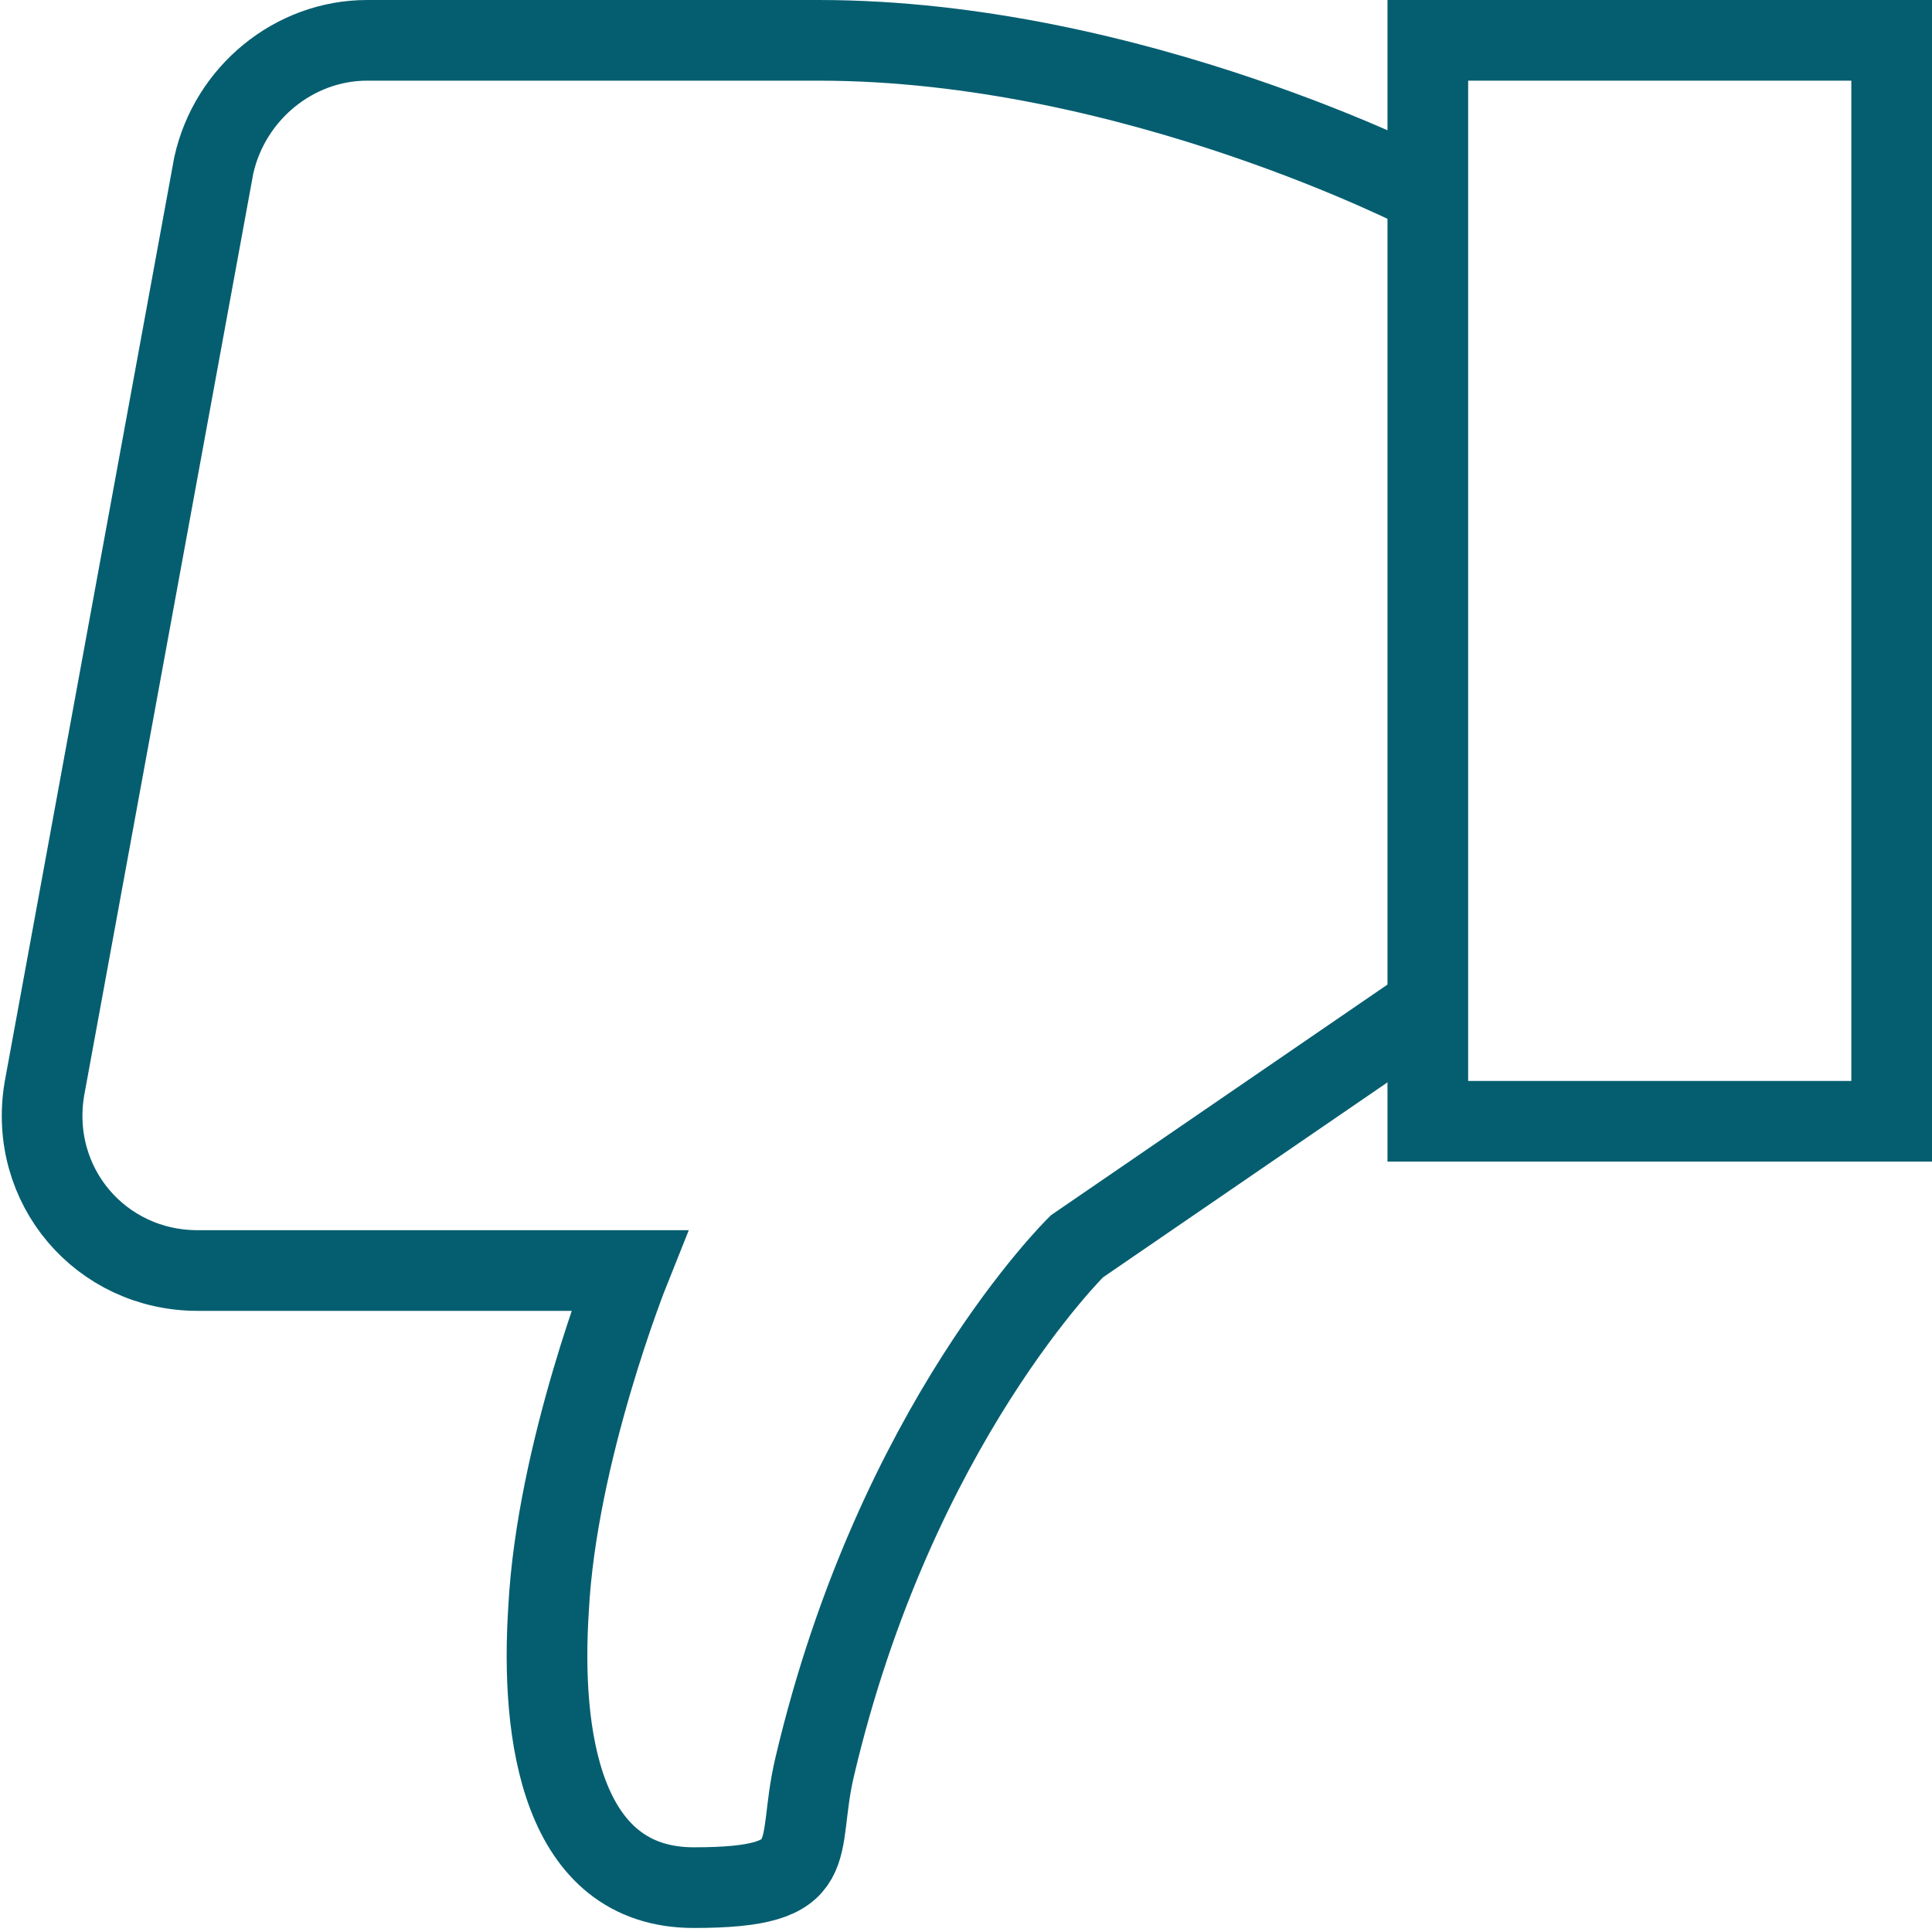
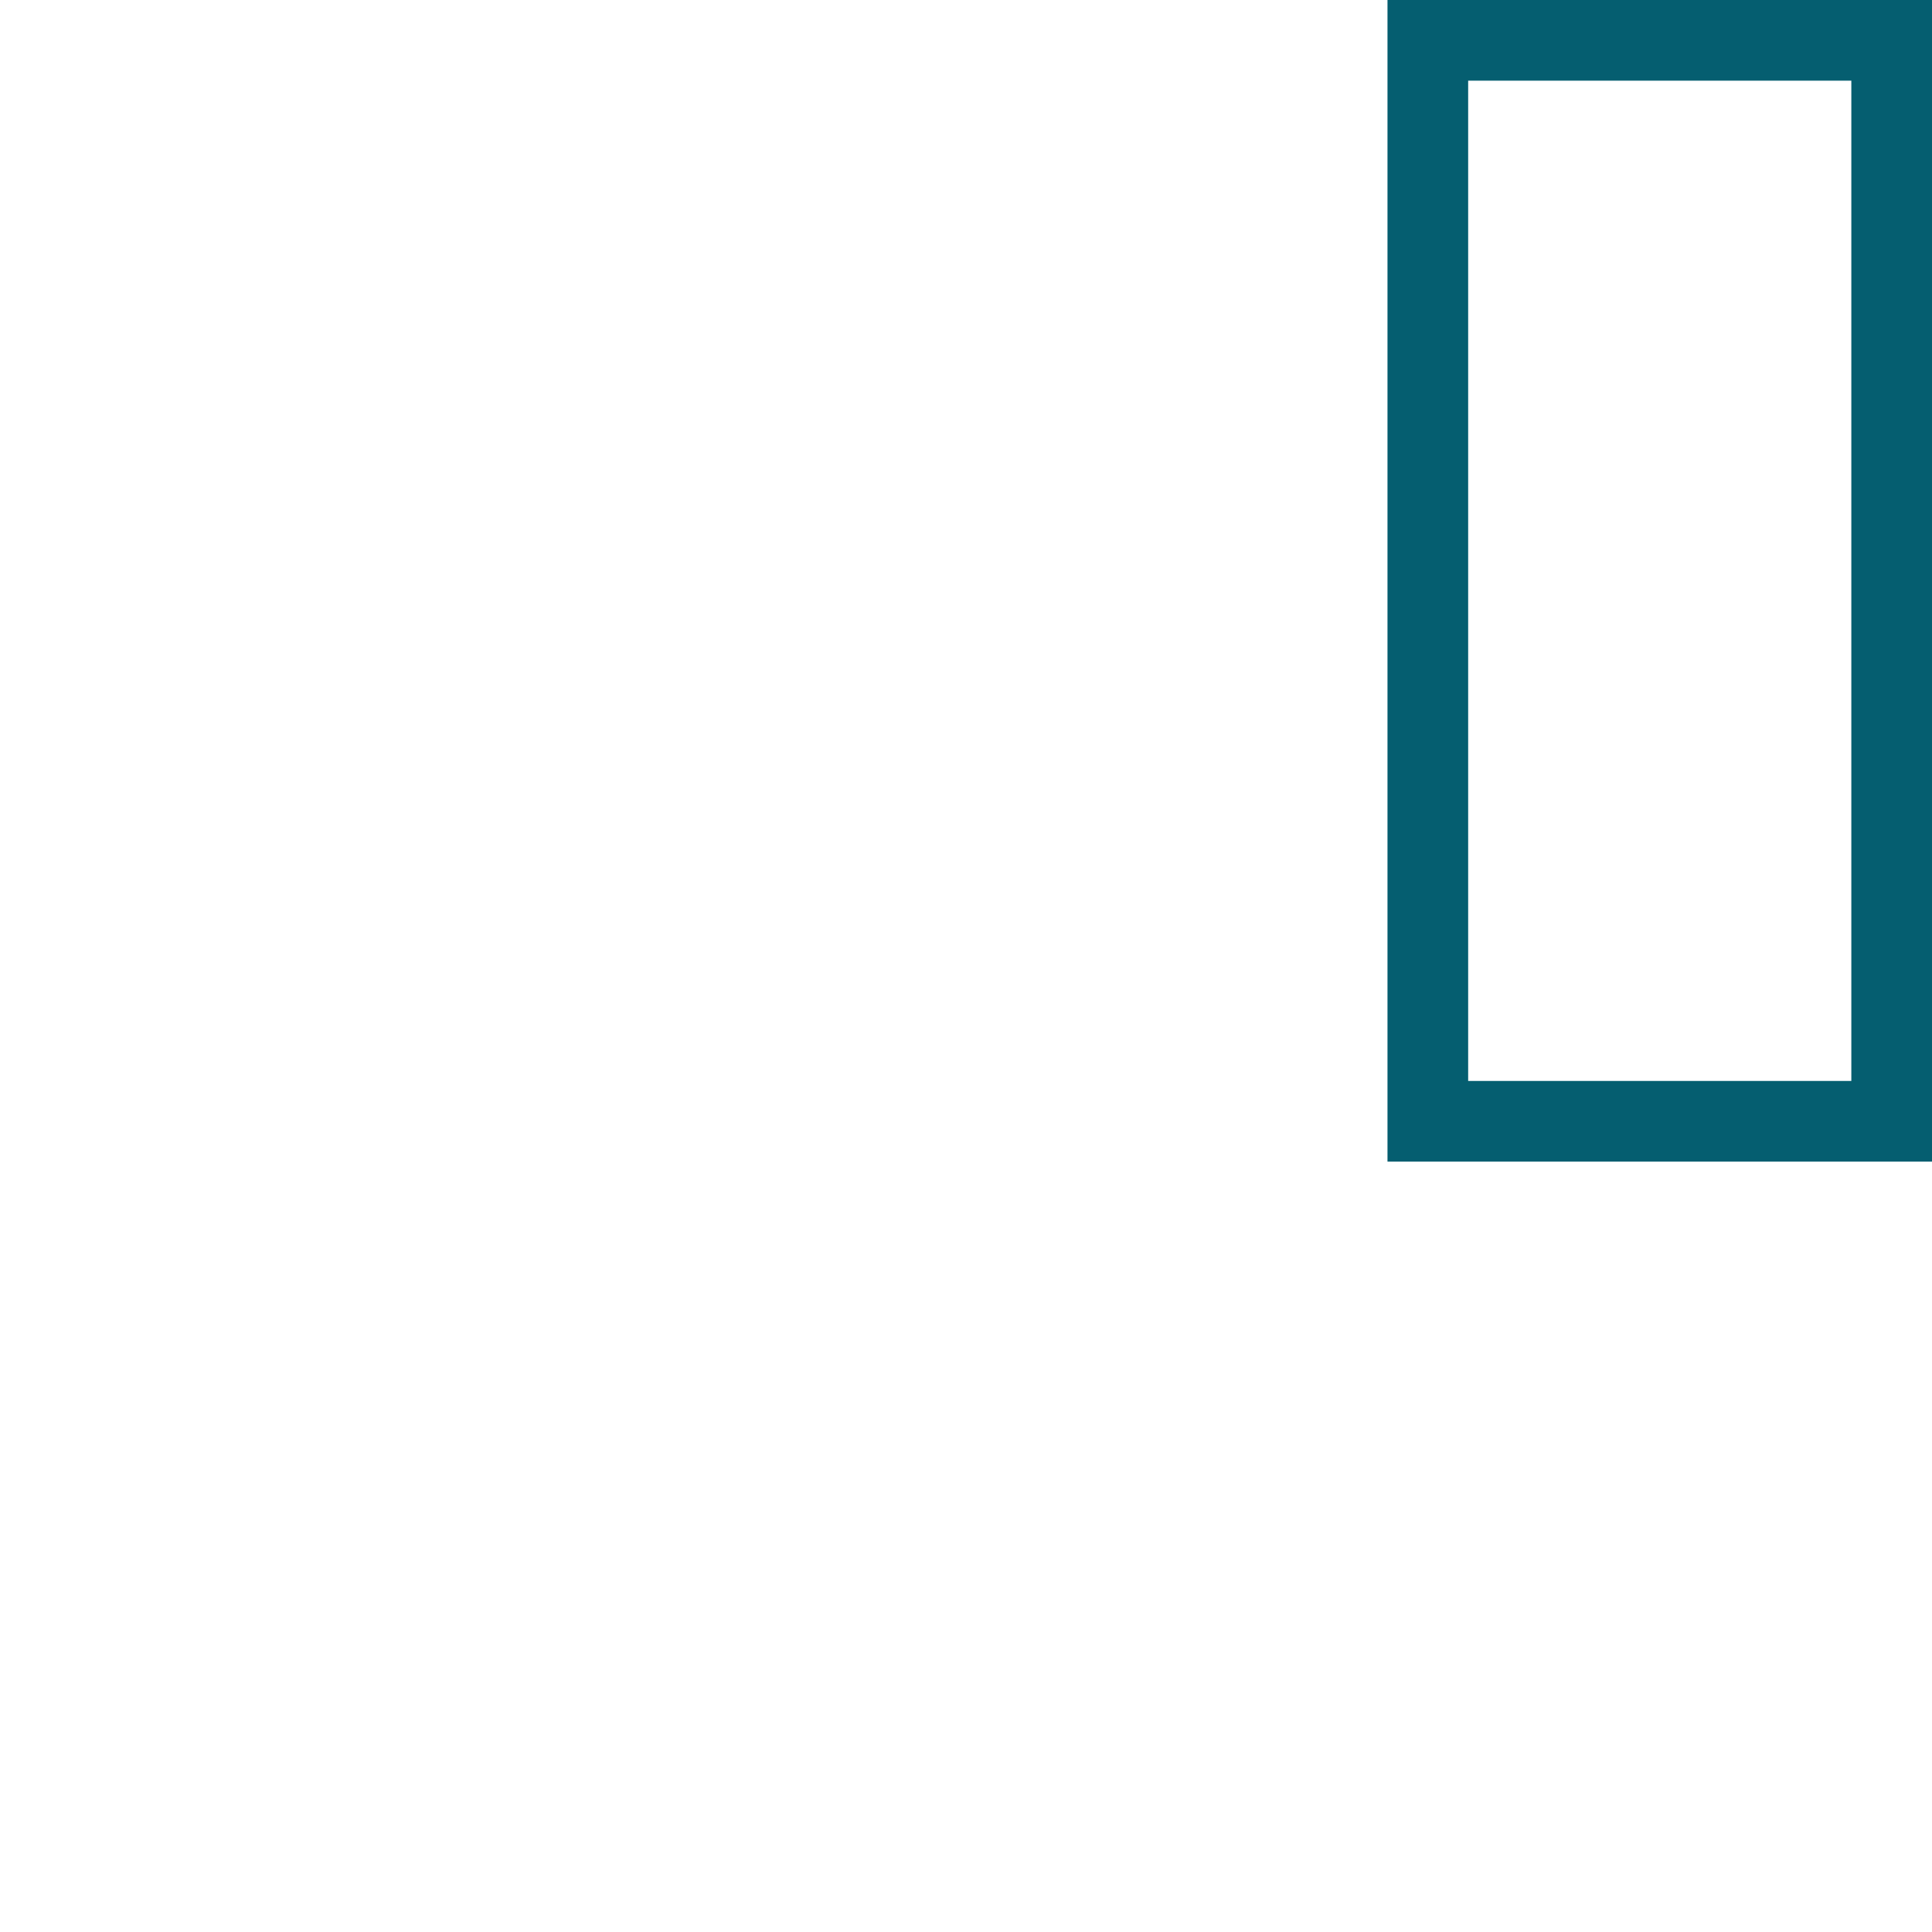
<svg xmlns="http://www.w3.org/2000/svg" id="icons" width="47.9" height="47.9" viewBox="0 0 47.9 47.9">
  <defs>
    <style>
      .cls-1 {
        fill: none;
        stroke: #055e70;
        stroke-miterlimit: 10;
        stroke-width: 2px;
      }
    </style>
  </defs>
  <rect class="cls-1" x="35.4" y="1" width="11.5" height="26.8" />
-   <path class="cls-1" d="M35.4,4.8s-7.3-3.8-15.1-3.8h-11.2c-1.8,0-3.4,1.3-3.8,3.1L1.1,27c-.4,2.4,1.4,4.5,3.8,4.5h10.7s-1.8,4.5-2,8.4c-.2,3.1.3,6.9,3.6,6.9s2.5-.9,3-3c2-8.5,6.5-12.9,6.5-12.9l8.9-6.1" />
</svg>